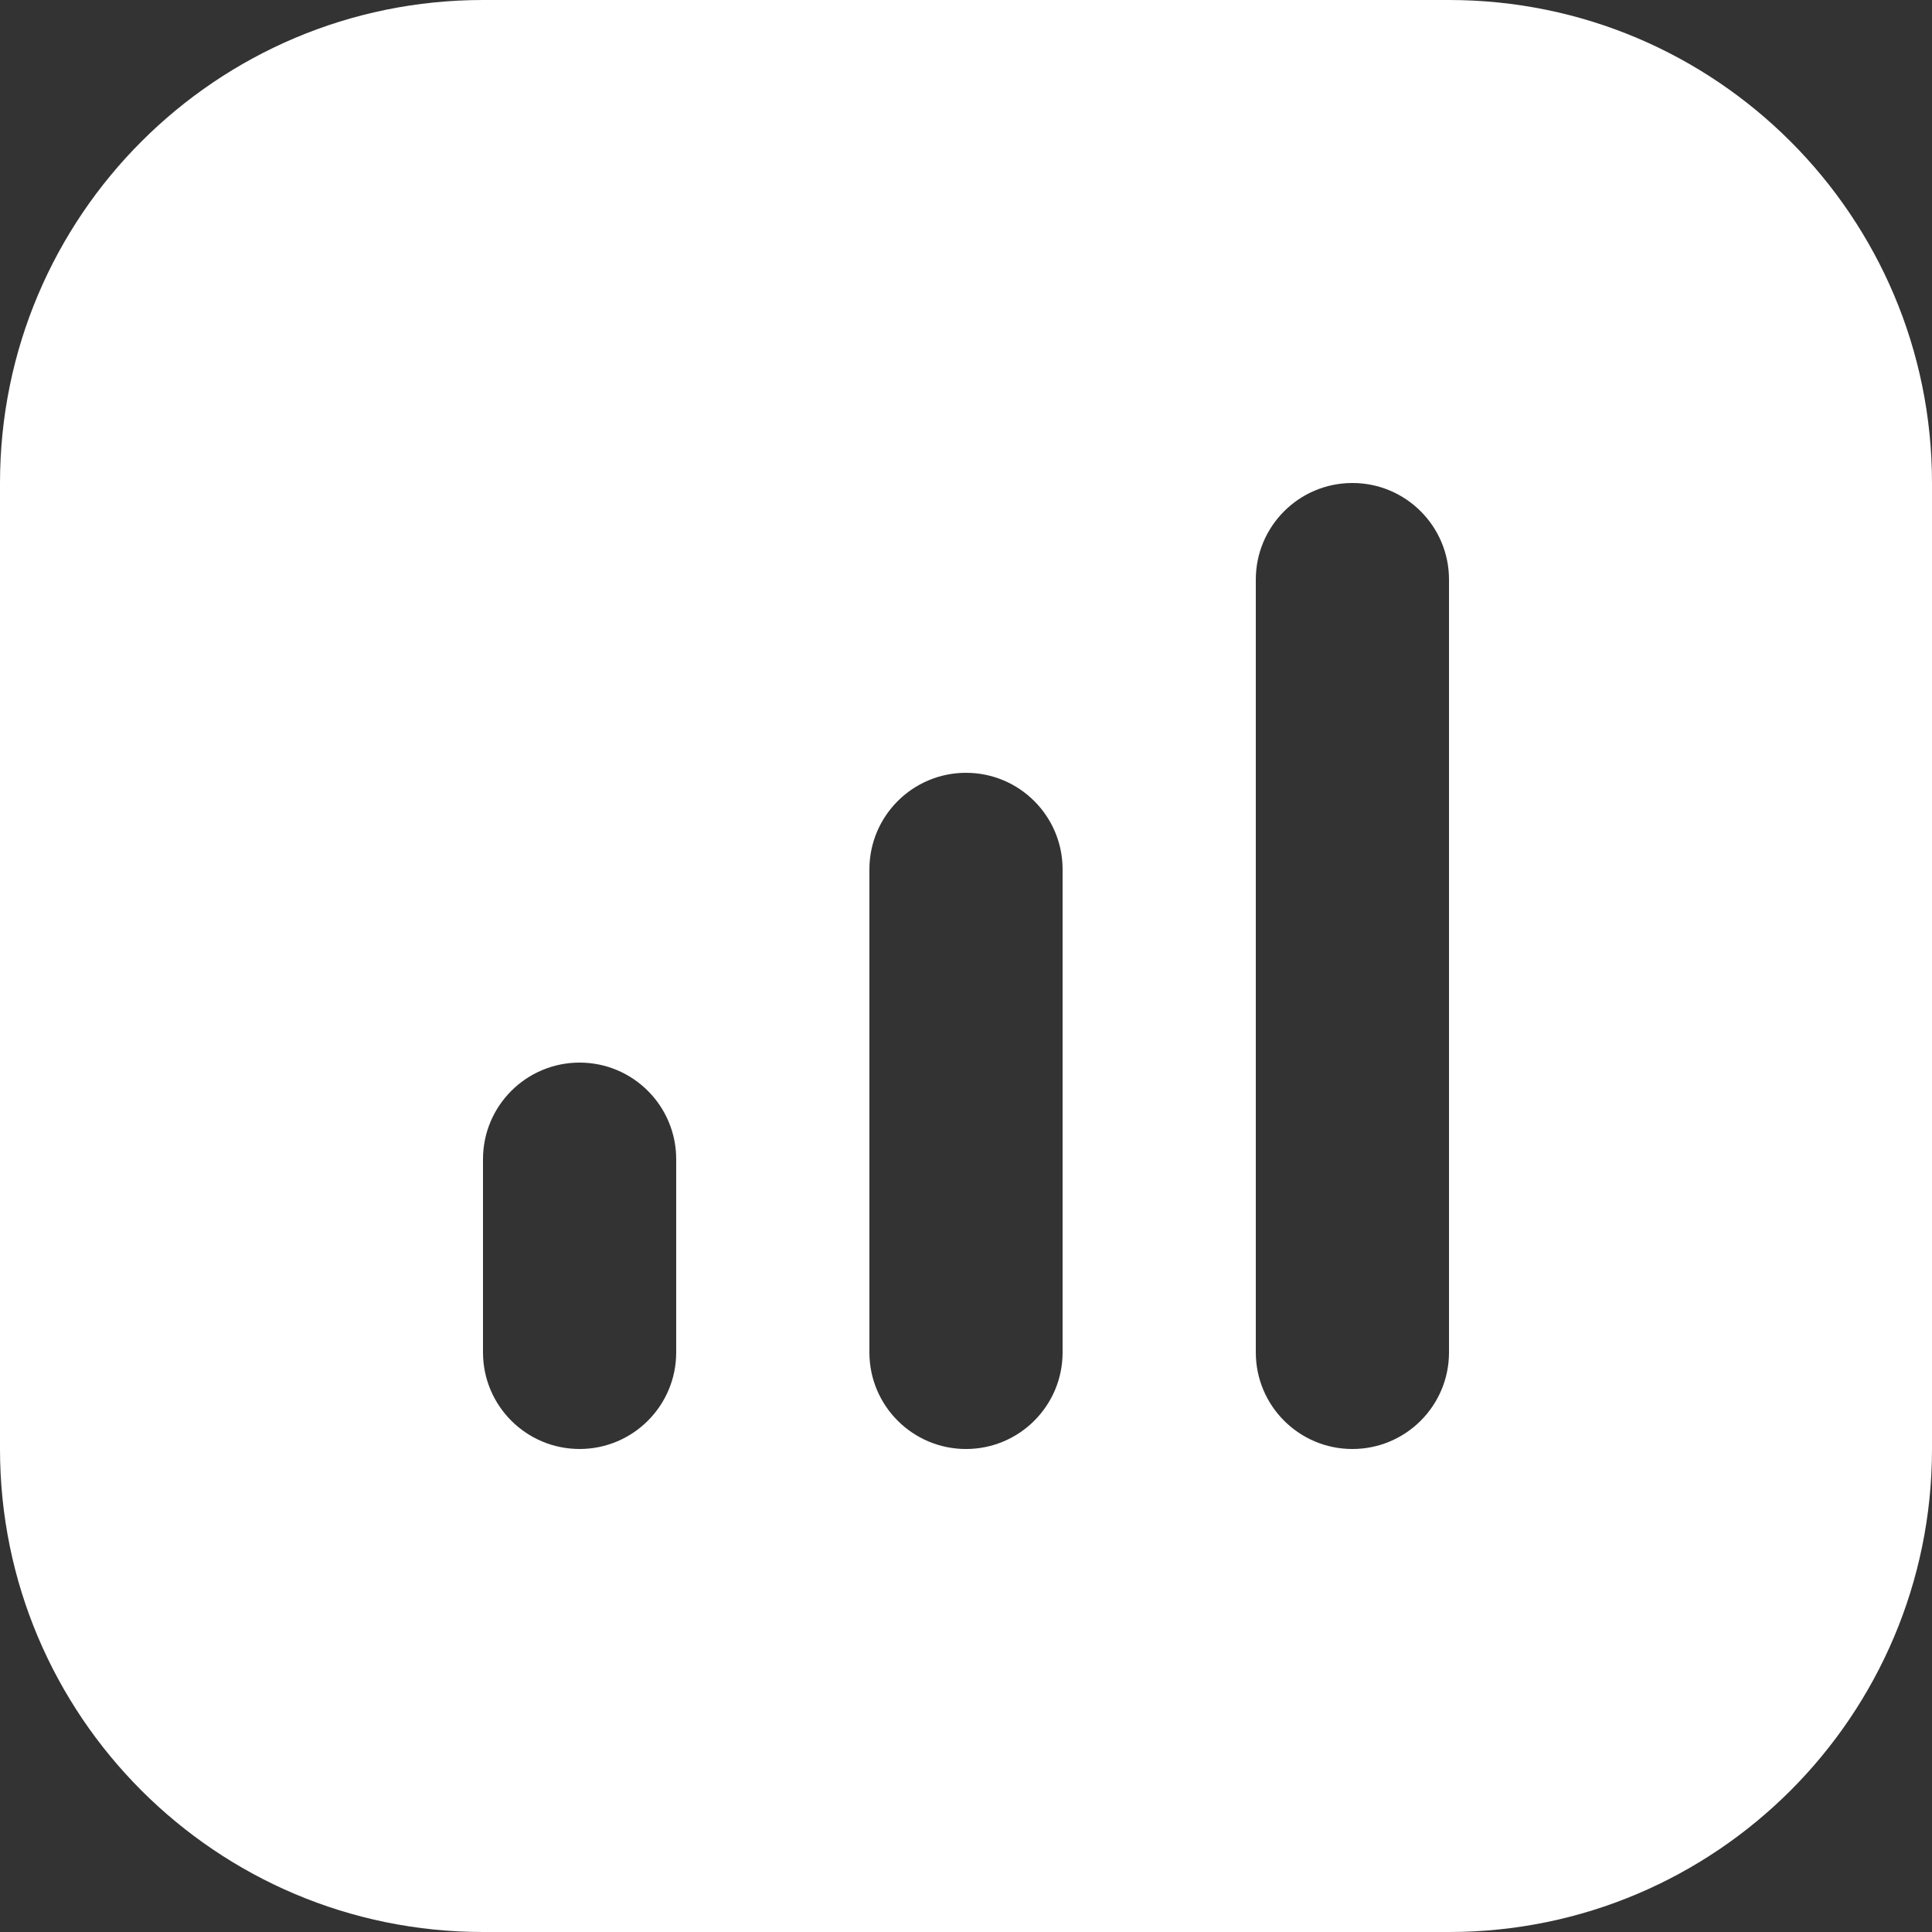
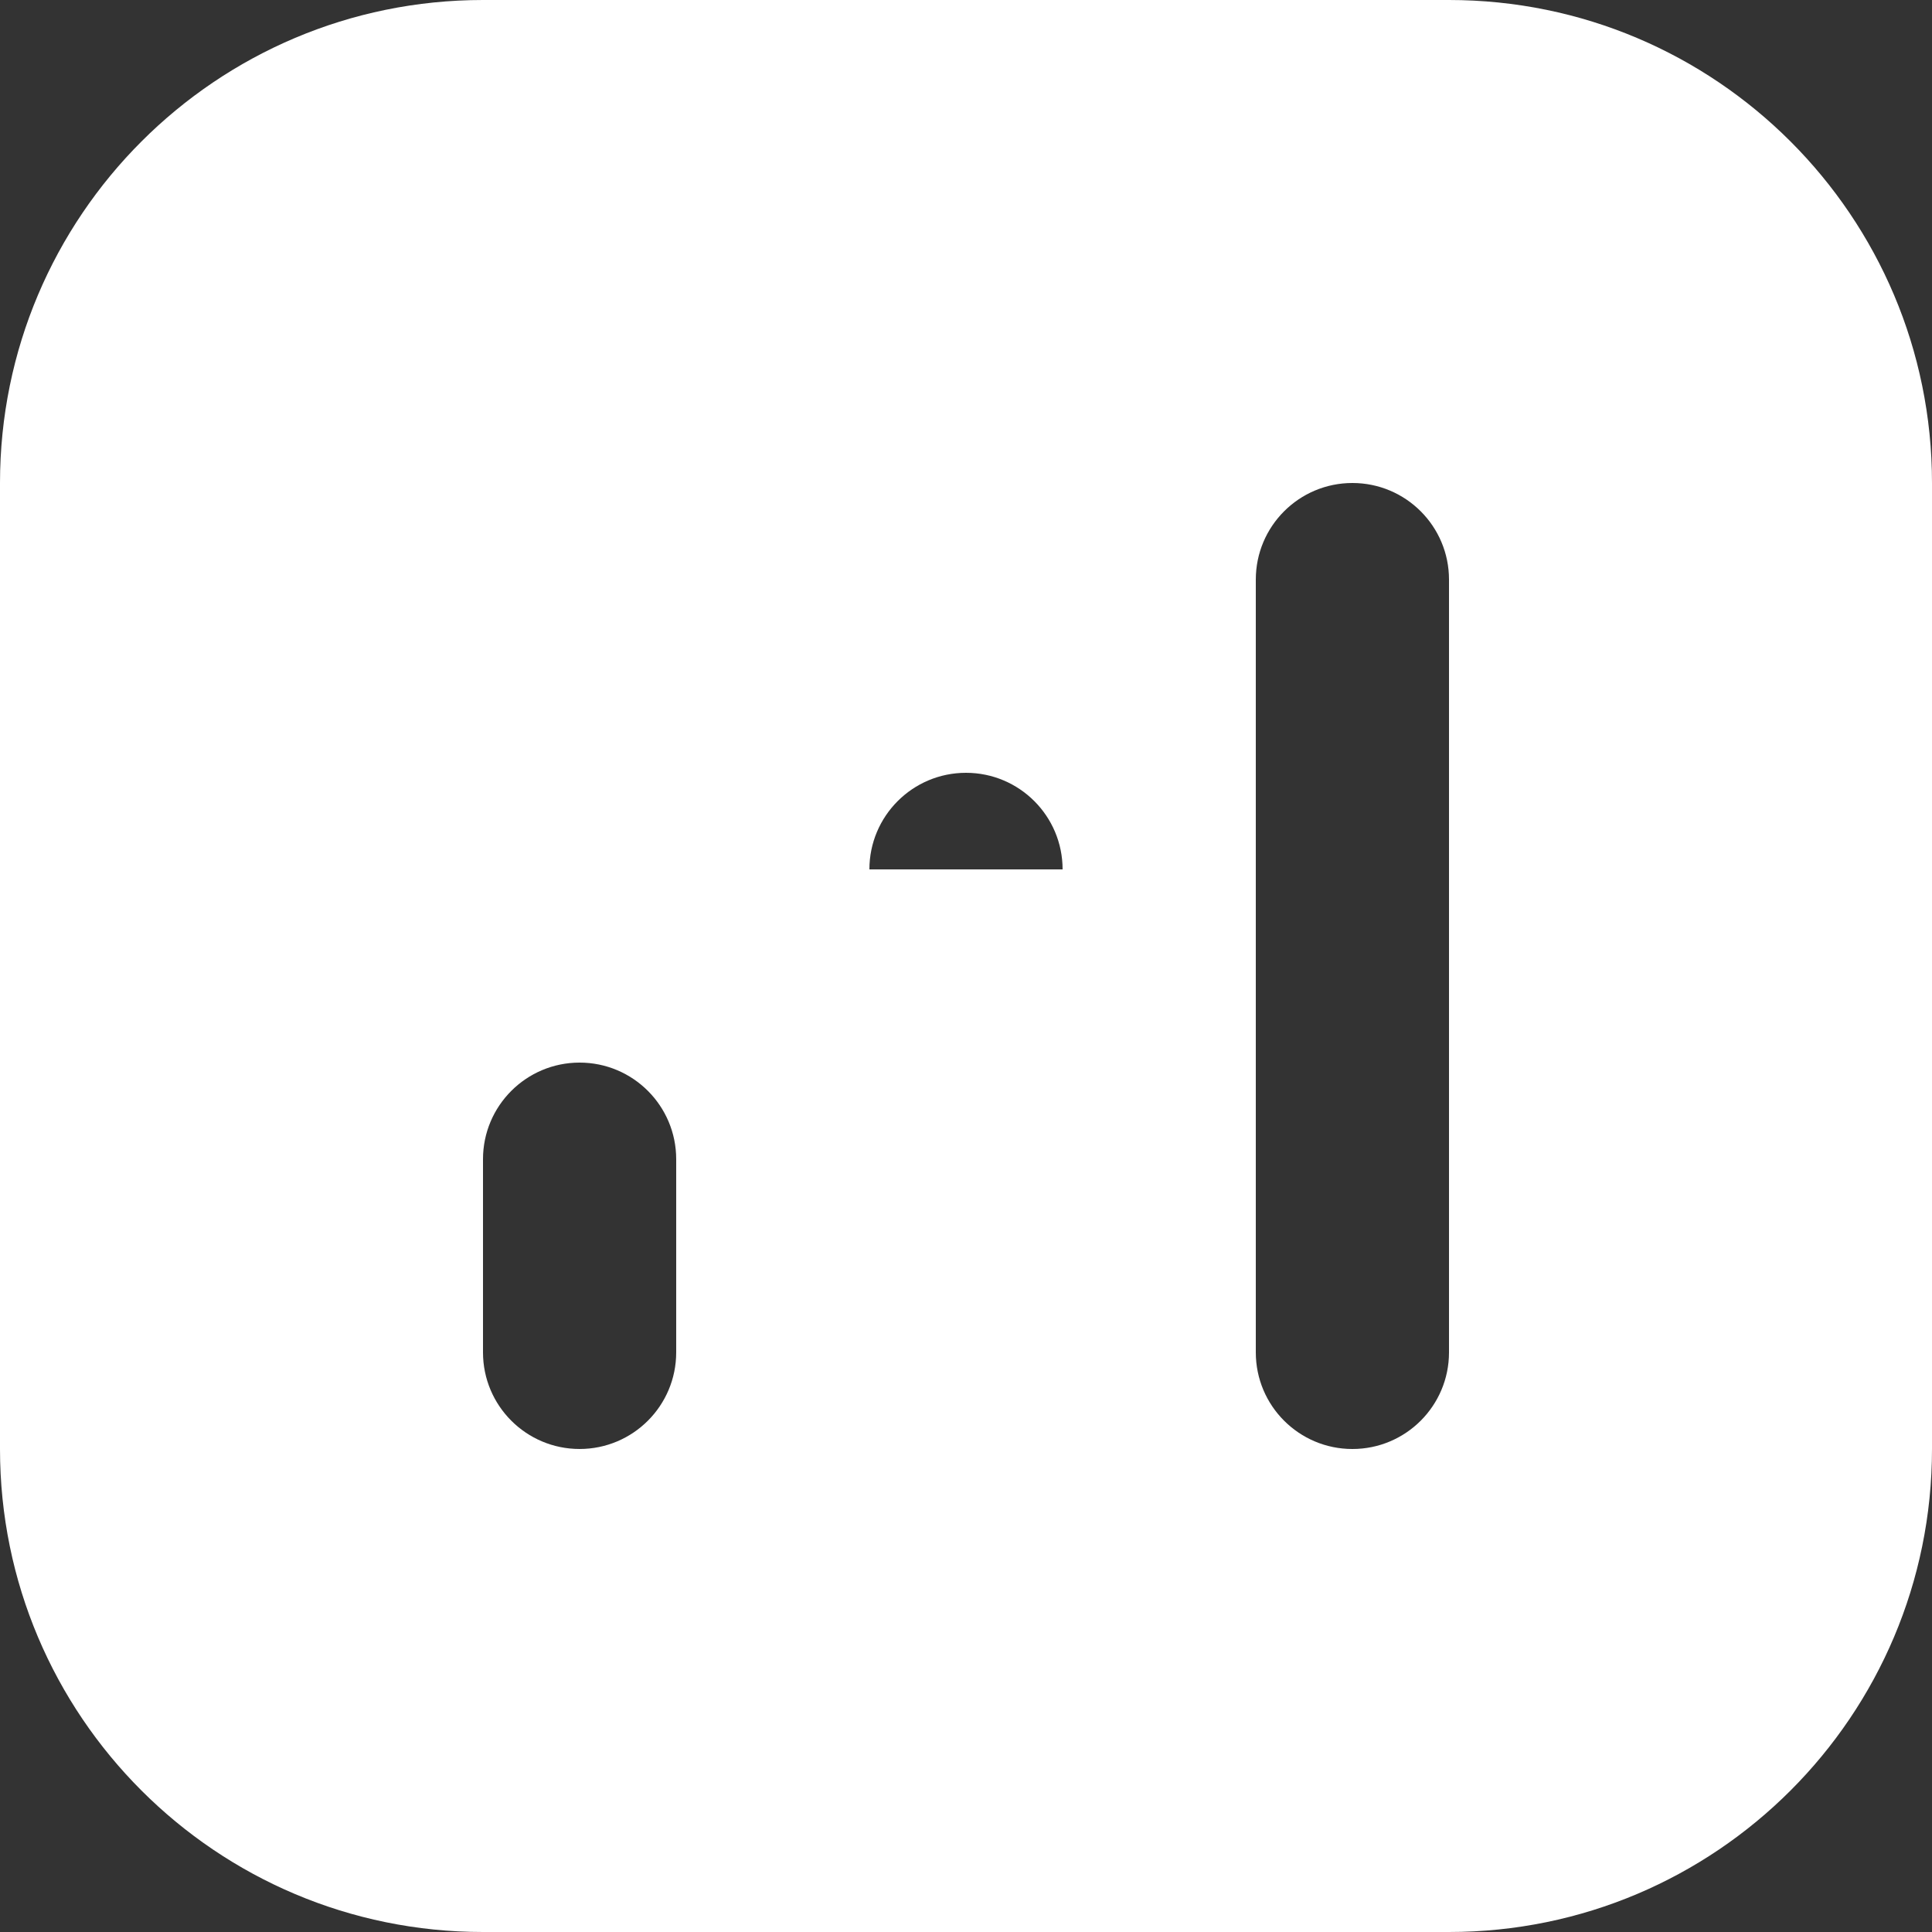
<svg xmlns="http://www.w3.org/2000/svg" xml:space="preserve" width="176.389mm" height="176.389mm" version="1.1" style="shape-rendering:geometricPrecision; text-rendering:geometricPrecision; image-rendering:optimizeQuality; fill-rule:evenodd; clip-rule:evenodd" viewBox="0 0 1324.64 1324.64">
  <rect x="0" y="0" width="1324.64" height="1324.64" fill="#333333" stroke="none" />
  <defs>
    <style type="text/css">
   
    .fil0 {fill:white}
   
  </style>
  </defs>
  <g id="Layer_x0020_1">
-     <path class="fil0" d="M331.16 0c-182.89,0 -331.16,148.27 -331.16,331.16l0 662.32c0,182.89 148.27,331.16 331.16,331.16l662.32 0c182.89,0 331.16,-148.27 331.16,-331.16l0 -662.32c0,-182.89 -148.27,-331.16 -331.16,-331.16l-662.32 0zm596.09 331.16c36.58,0 66.23,29.65 66.23,66.23l0 529.86c0,36.58 -29.65,66.23 -66.23,66.23 -36.58,0 -66.23,-29.65 -66.23,-66.23l0 -529.86c0,-36.58 29.65,-66.23 66.23,-66.23zm-529.86 397.39c36.58,0 66.23,29.65 66.23,66.23l0 132.46c0,36.58 -29.65,66.23 -66.23,66.23 -36.58,0 -66.23,-29.65 -66.23,-66.23l0 -132.46c0,-36.58 29.65,-66.23 66.23,-66.23zm331.16 -132.46c0,-36.58 -29.65,-66.23 -66.23,-66.23 -36.58,0 -66.23,29.65 -66.23,66.23l0 331.16c0,36.58 29.65,66.23 66.23,66.23 36.58,0 66.23,-29.65 66.23,-66.23l0 -331.16z" />
+     <path class="fil0" d="M331.16 0c-182.89,0 -331.16,148.27 -331.16,331.16l0 662.32c0,182.89 148.27,331.16 331.16,331.16l662.32 0c182.89,0 331.16,-148.27 331.16,-331.16l0 -662.32c0,-182.89 -148.27,-331.16 -331.16,-331.16l-662.32 0zm596.09 331.16c36.58,0 66.23,29.65 66.23,66.23l0 529.86c0,36.58 -29.65,66.23 -66.23,66.23 -36.58,0 -66.23,-29.65 -66.23,-66.23l0 -529.86c0,-36.58 29.65,-66.23 66.23,-66.23zm-529.86 397.39c36.58,0 66.23,29.65 66.23,66.23l0 132.46c0,36.58 -29.65,66.23 -66.23,66.23 -36.58,0 -66.23,-29.65 -66.23,-66.23l0 -132.46c0,-36.58 29.65,-66.23 66.23,-66.23zm331.16 -132.46c0,-36.58 -29.65,-66.23 -66.23,-66.23 -36.58,0 -66.23,29.65 -66.23,66.23l0 331.16l0 -331.16z" />
  </g>
</svg>